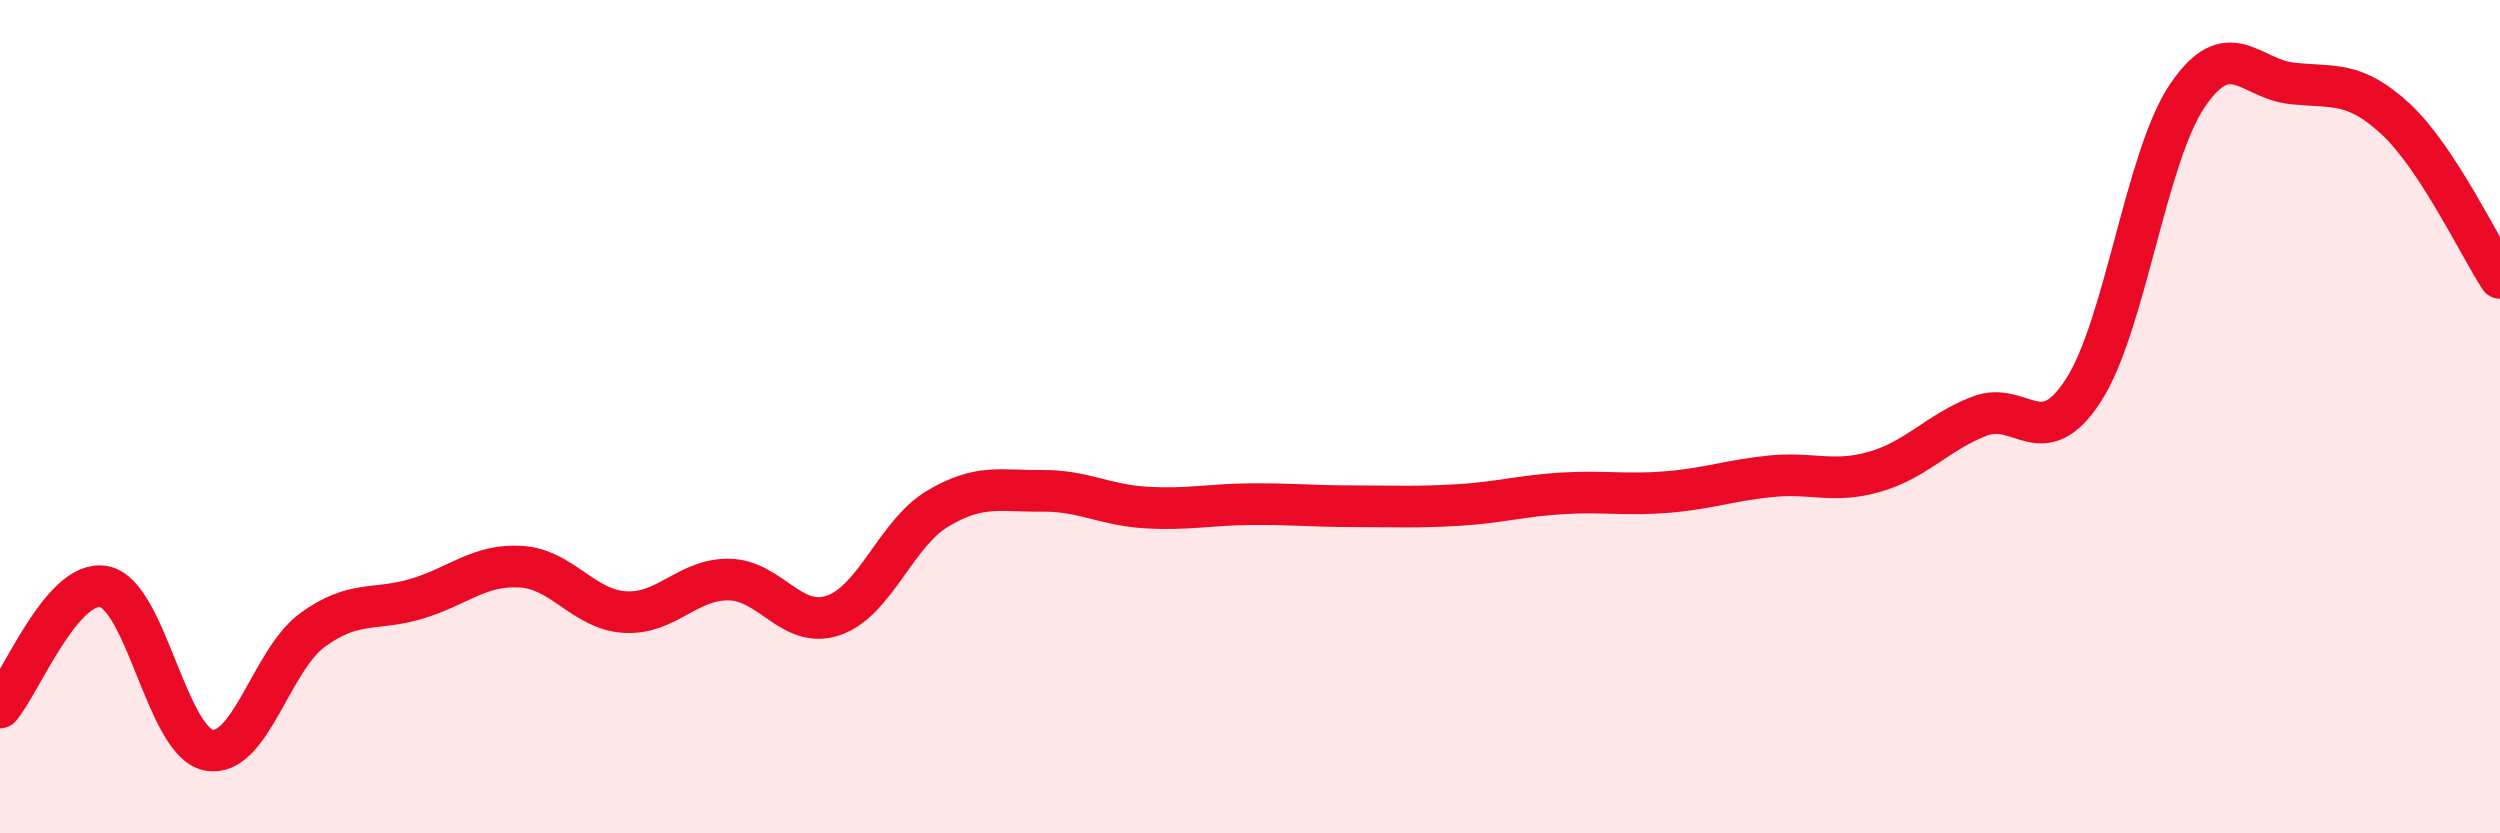
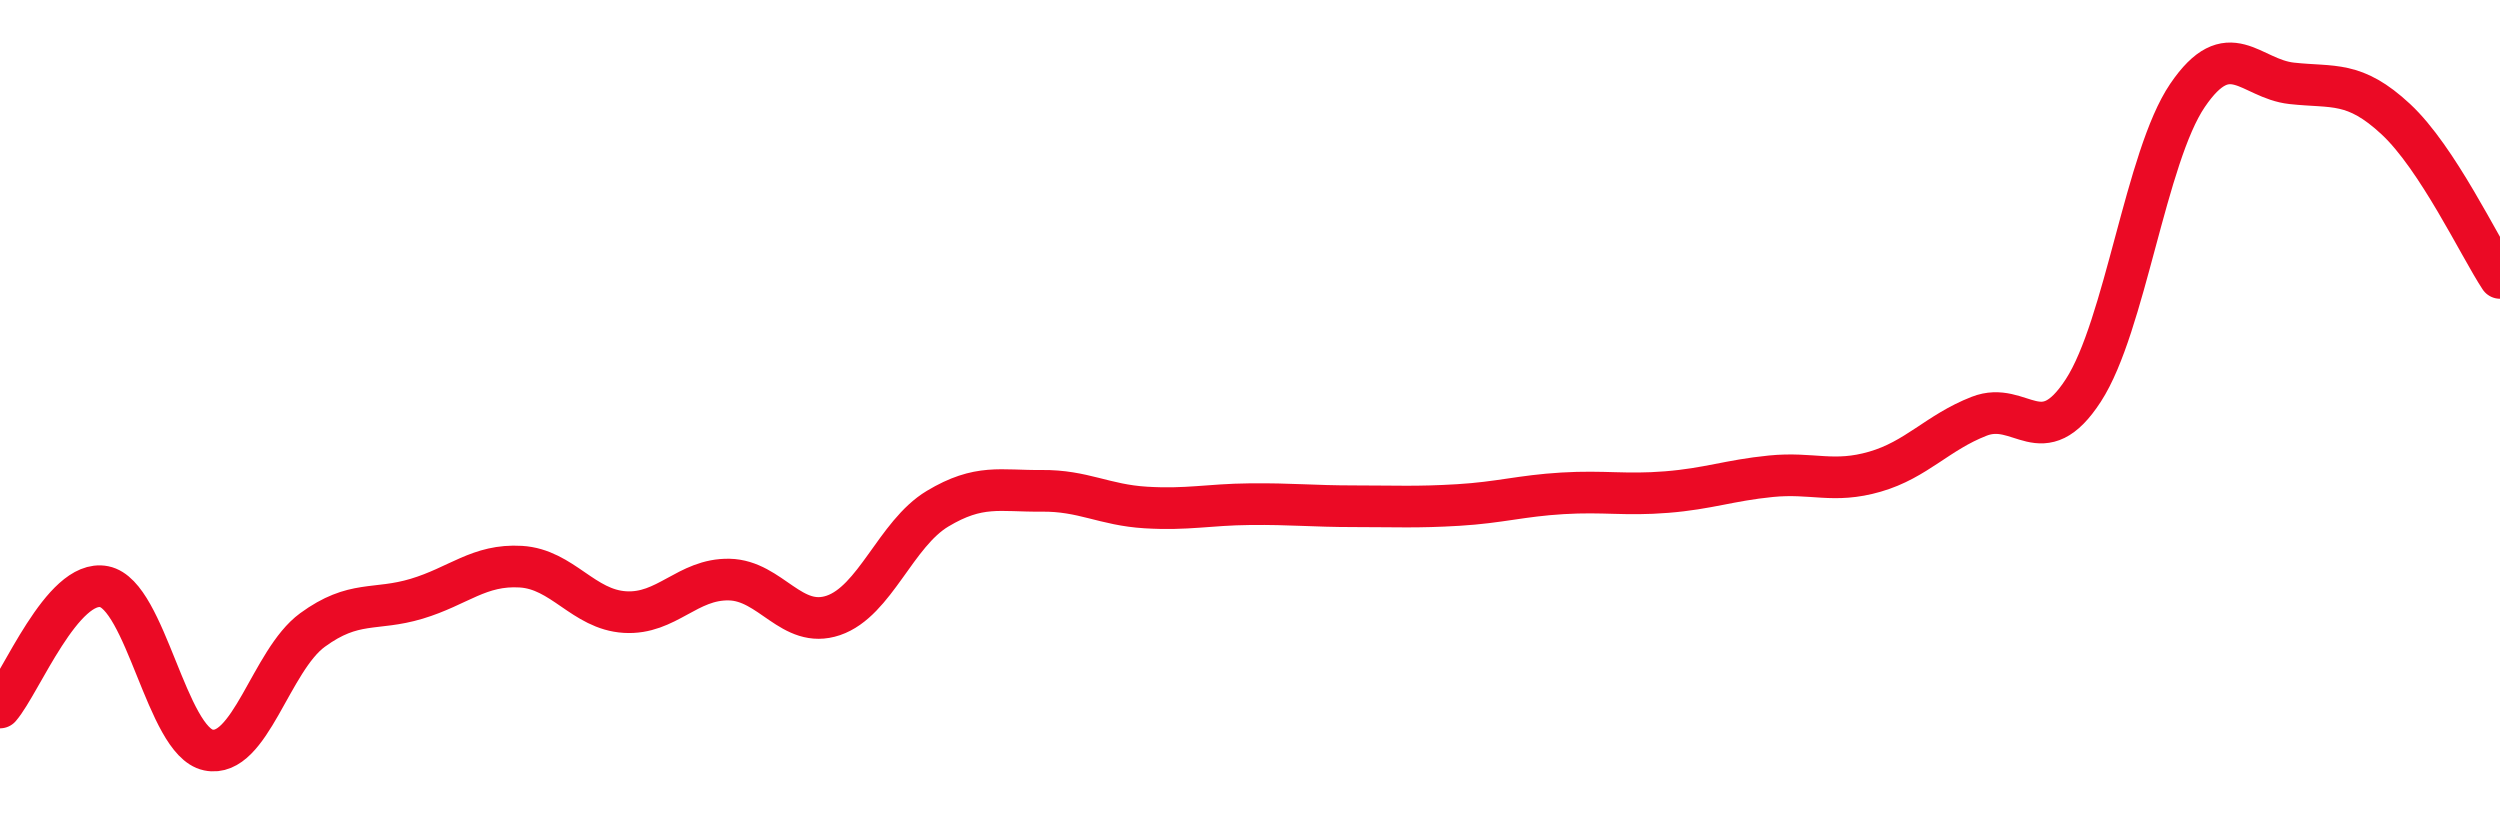
<svg xmlns="http://www.w3.org/2000/svg" width="60" height="20" viewBox="0 0 60 20">
-   <path d="M 0,16.98 C 0.5,16.4 1.5,13.88 2.5,14.08 C 3.5,14.28 4,17.79 5,18 C 6,18.21 6.5,15.85 7.5,15.12 C 8.5,14.39 9,14.67 10,14.37 C 11,14.07 11.5,13.54 12.5,13.6 C 13.5,13.66 14,14.63 15,14.69 C 16,14.75 16.5,13.89 17.5,13.91 C 18.5,13.93 19,15.11 20,14.77 C 21,14.43 21.5,12.81 22.5,12.21 C 23.5,11.61 24,11.79 25,11.78 C 26,11.77 26.5,12.12 27.5,12.18 C 28.5,12.24 29,12.11 30,12.1 C 31,12.09 31.5,12.15 32.5,12.15 C 33.5,12.15 34,12.18 35,12.12 C 36,12.06 36.5,11.9 37.5,11.84 C 38.5,11.78 39,11.89 40,11.81 C 41,11.73 41.5,11.53 42.5,11.43 C 43.5,11.33 44,11.61 45,11.32 C 46,11.03 46.5,10.38 47.5,9.99 C 48.5,9.6 49,10.91 50,9.37 C 51,7.83 51.5,3.76 52.5,2.29 C 53.5,0.82 54,1.89 55,2 C 56,2.11 56.5,1.93 57.5,2.86 C 58.5,3.79 59.5,5.91 60,6.67L60 20L0 20Z" fill="#EB0A25" opacity="0.1" stroke-linecap="round" stroke-linejoin="round" />
  <path d="M 0,16.98 C 0.5,16.4 1.5,13.88 2.5,14.08 C 3.5,14.28 4,17.79 5,18 C 6,18.21 6.5,15.85 7.5,15.12 C 8.5,14.39 9,14.67 10,14.37 C 11,14.07 11.5,13.54 12.5,13.6 C 13.5,13.66 14,14.63 15,14.69 C 16,14.75 16.5,13.89 17.5,13.91 C 18.5,13.93 19,15.11 20,14.77 C 21,14.43 21.5,12.81 22.5,12.21 C 23.5,11.61 24,11.79 25,11.78 C 26,11.77 26.5,12.12 27.5,12.18 C 28.5,12.24 29,12.11 30,12.1 C 31,12.09 31.5,12.15 32.5,12.15 C 33.5,12.15 34,12.18 35,12.12 C 36,12.06 36.5,11.9 37.5,11.84 C 38.5,11.78 39,11.89 40,11.81 C 41,11.73 41.5,11.53 42.5,11.43 C 43.5,11.33 44,11.61 45,11.32 C 46,11.03 46.5,10.38 47.5,9.99 C 48.5,9.6 49,10.91 50,9.37 C 51,7.83 51.5,3.76 52.5,2.29 C 53.5,0.82 54,1.89 55,2 C 56,2.11 56.5,1.93 57.5,2.86 C 58.5,3.79 59.5,5.91 60,6.67" stroke="#EB0A25" stroke-width="1" fill="none" stroke-linecap="round" stroke-linejoin="round" />
</svg>